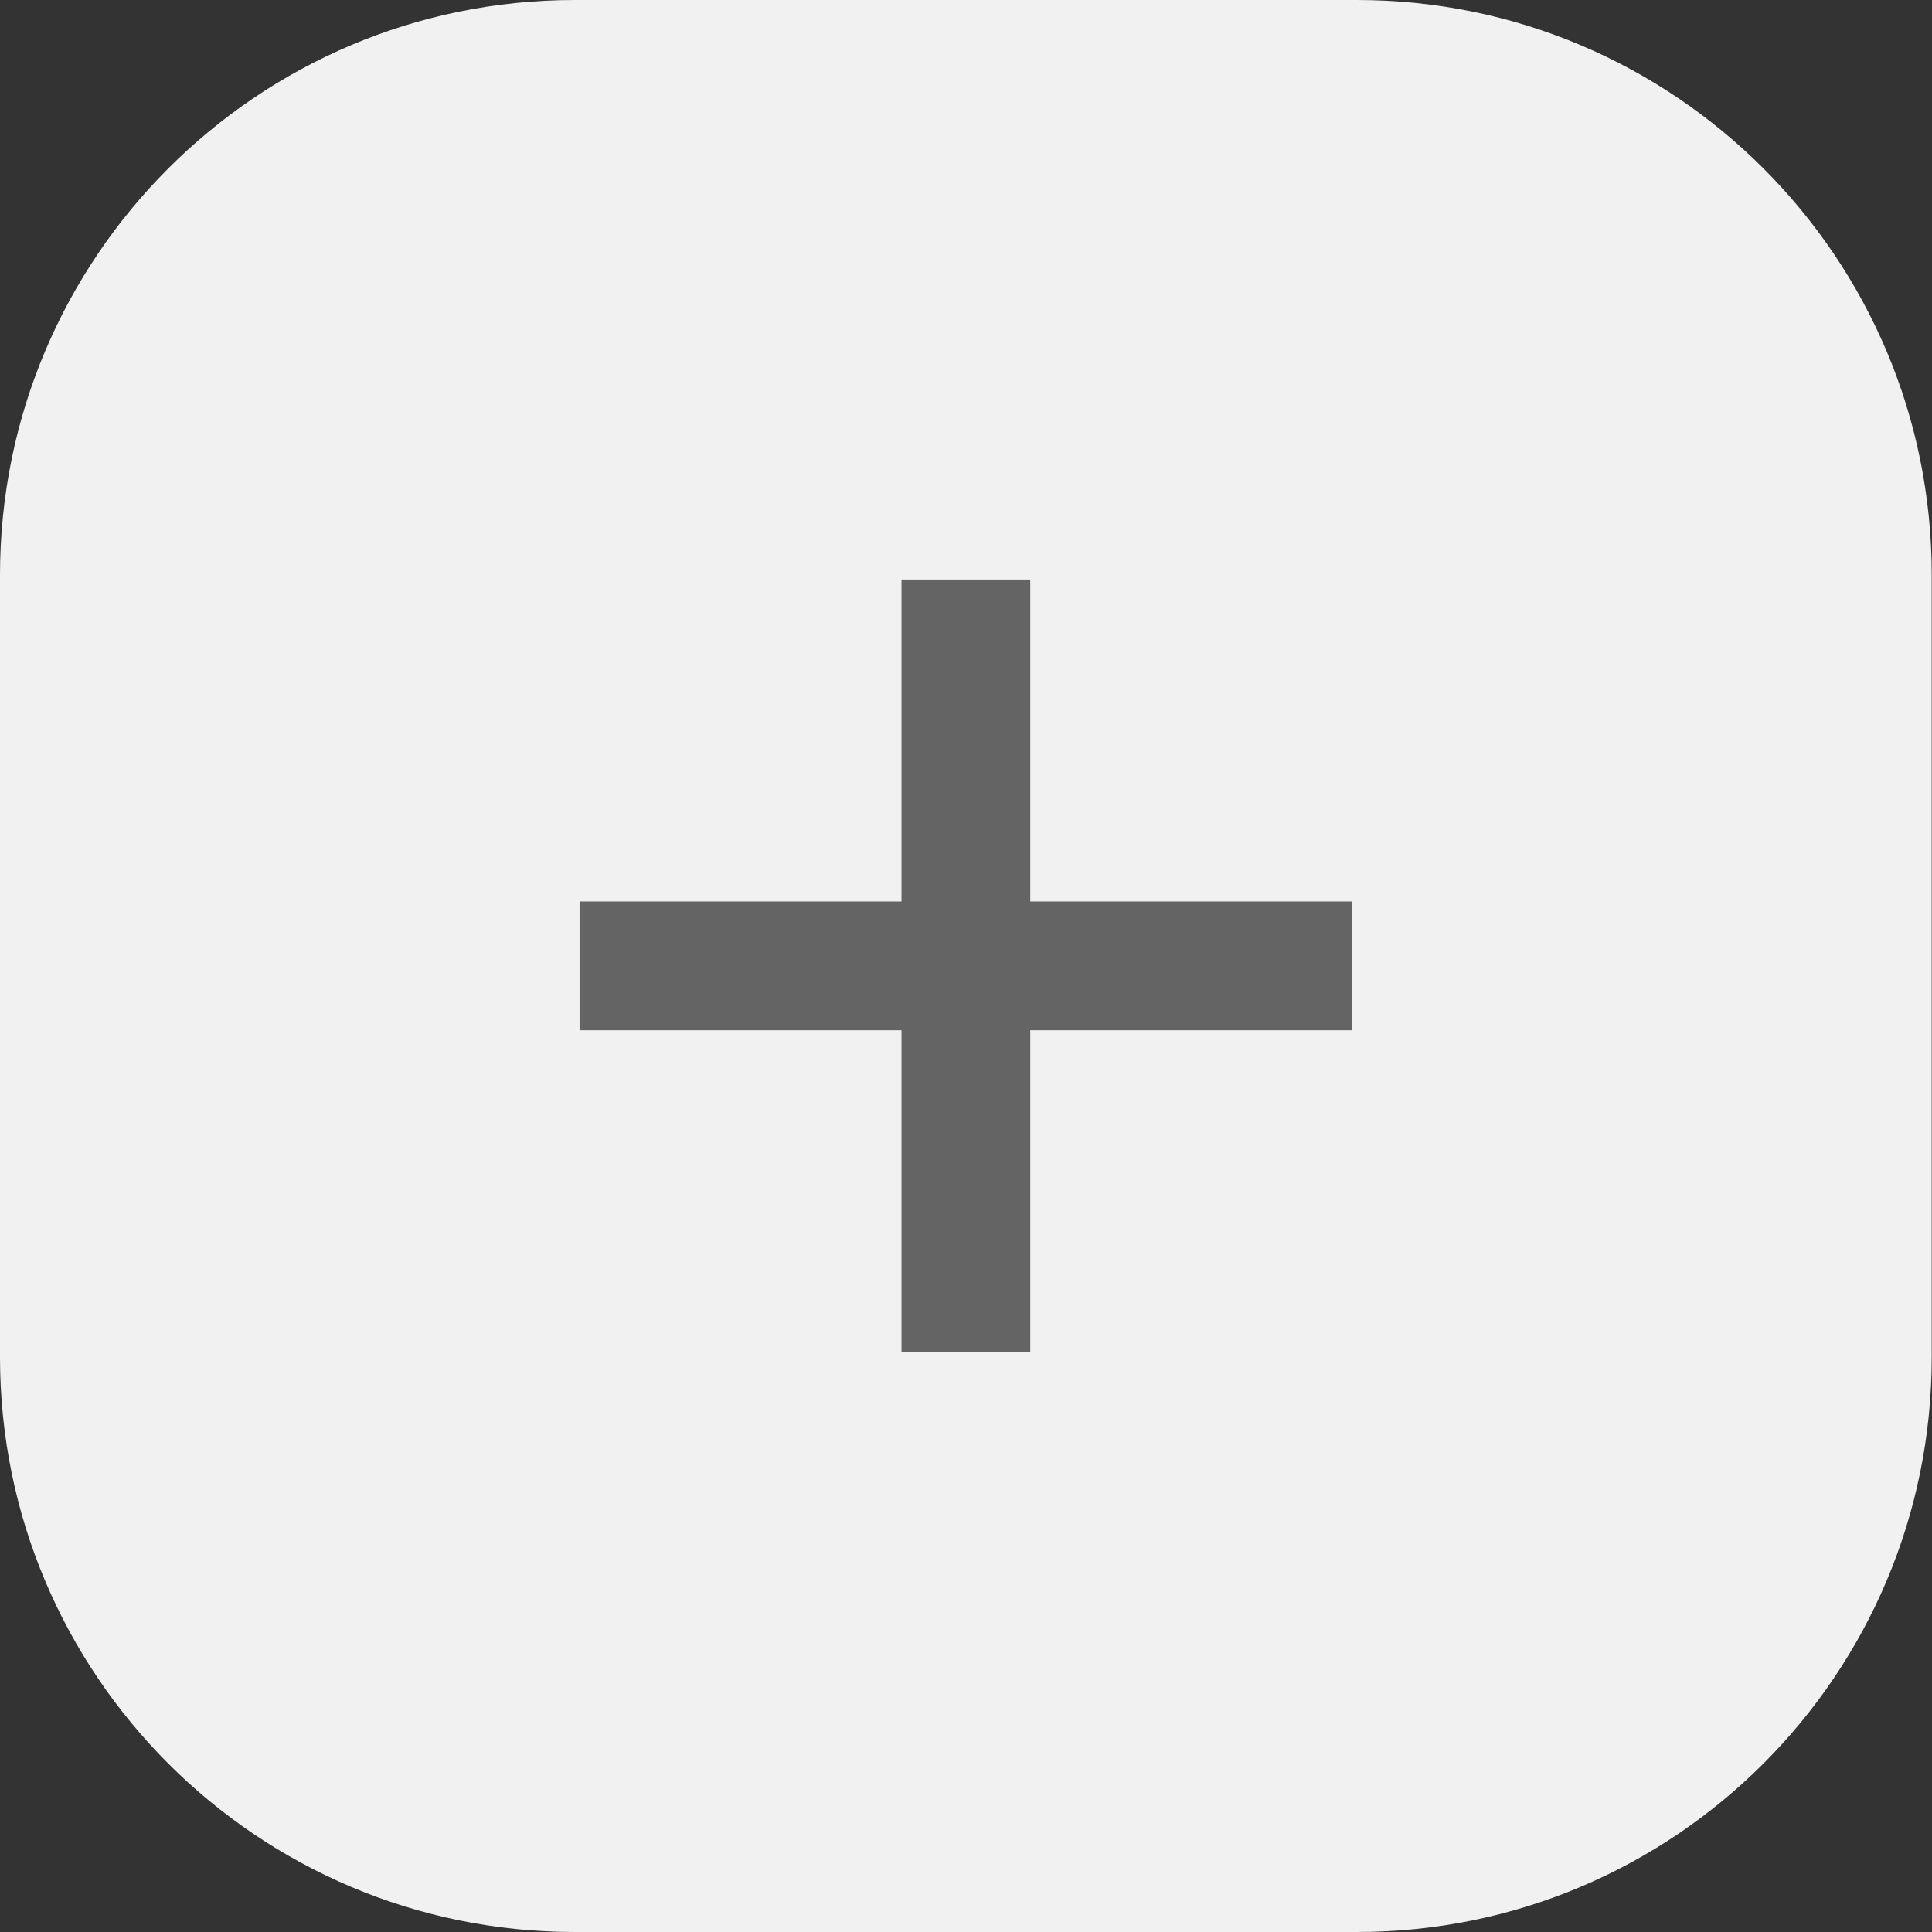
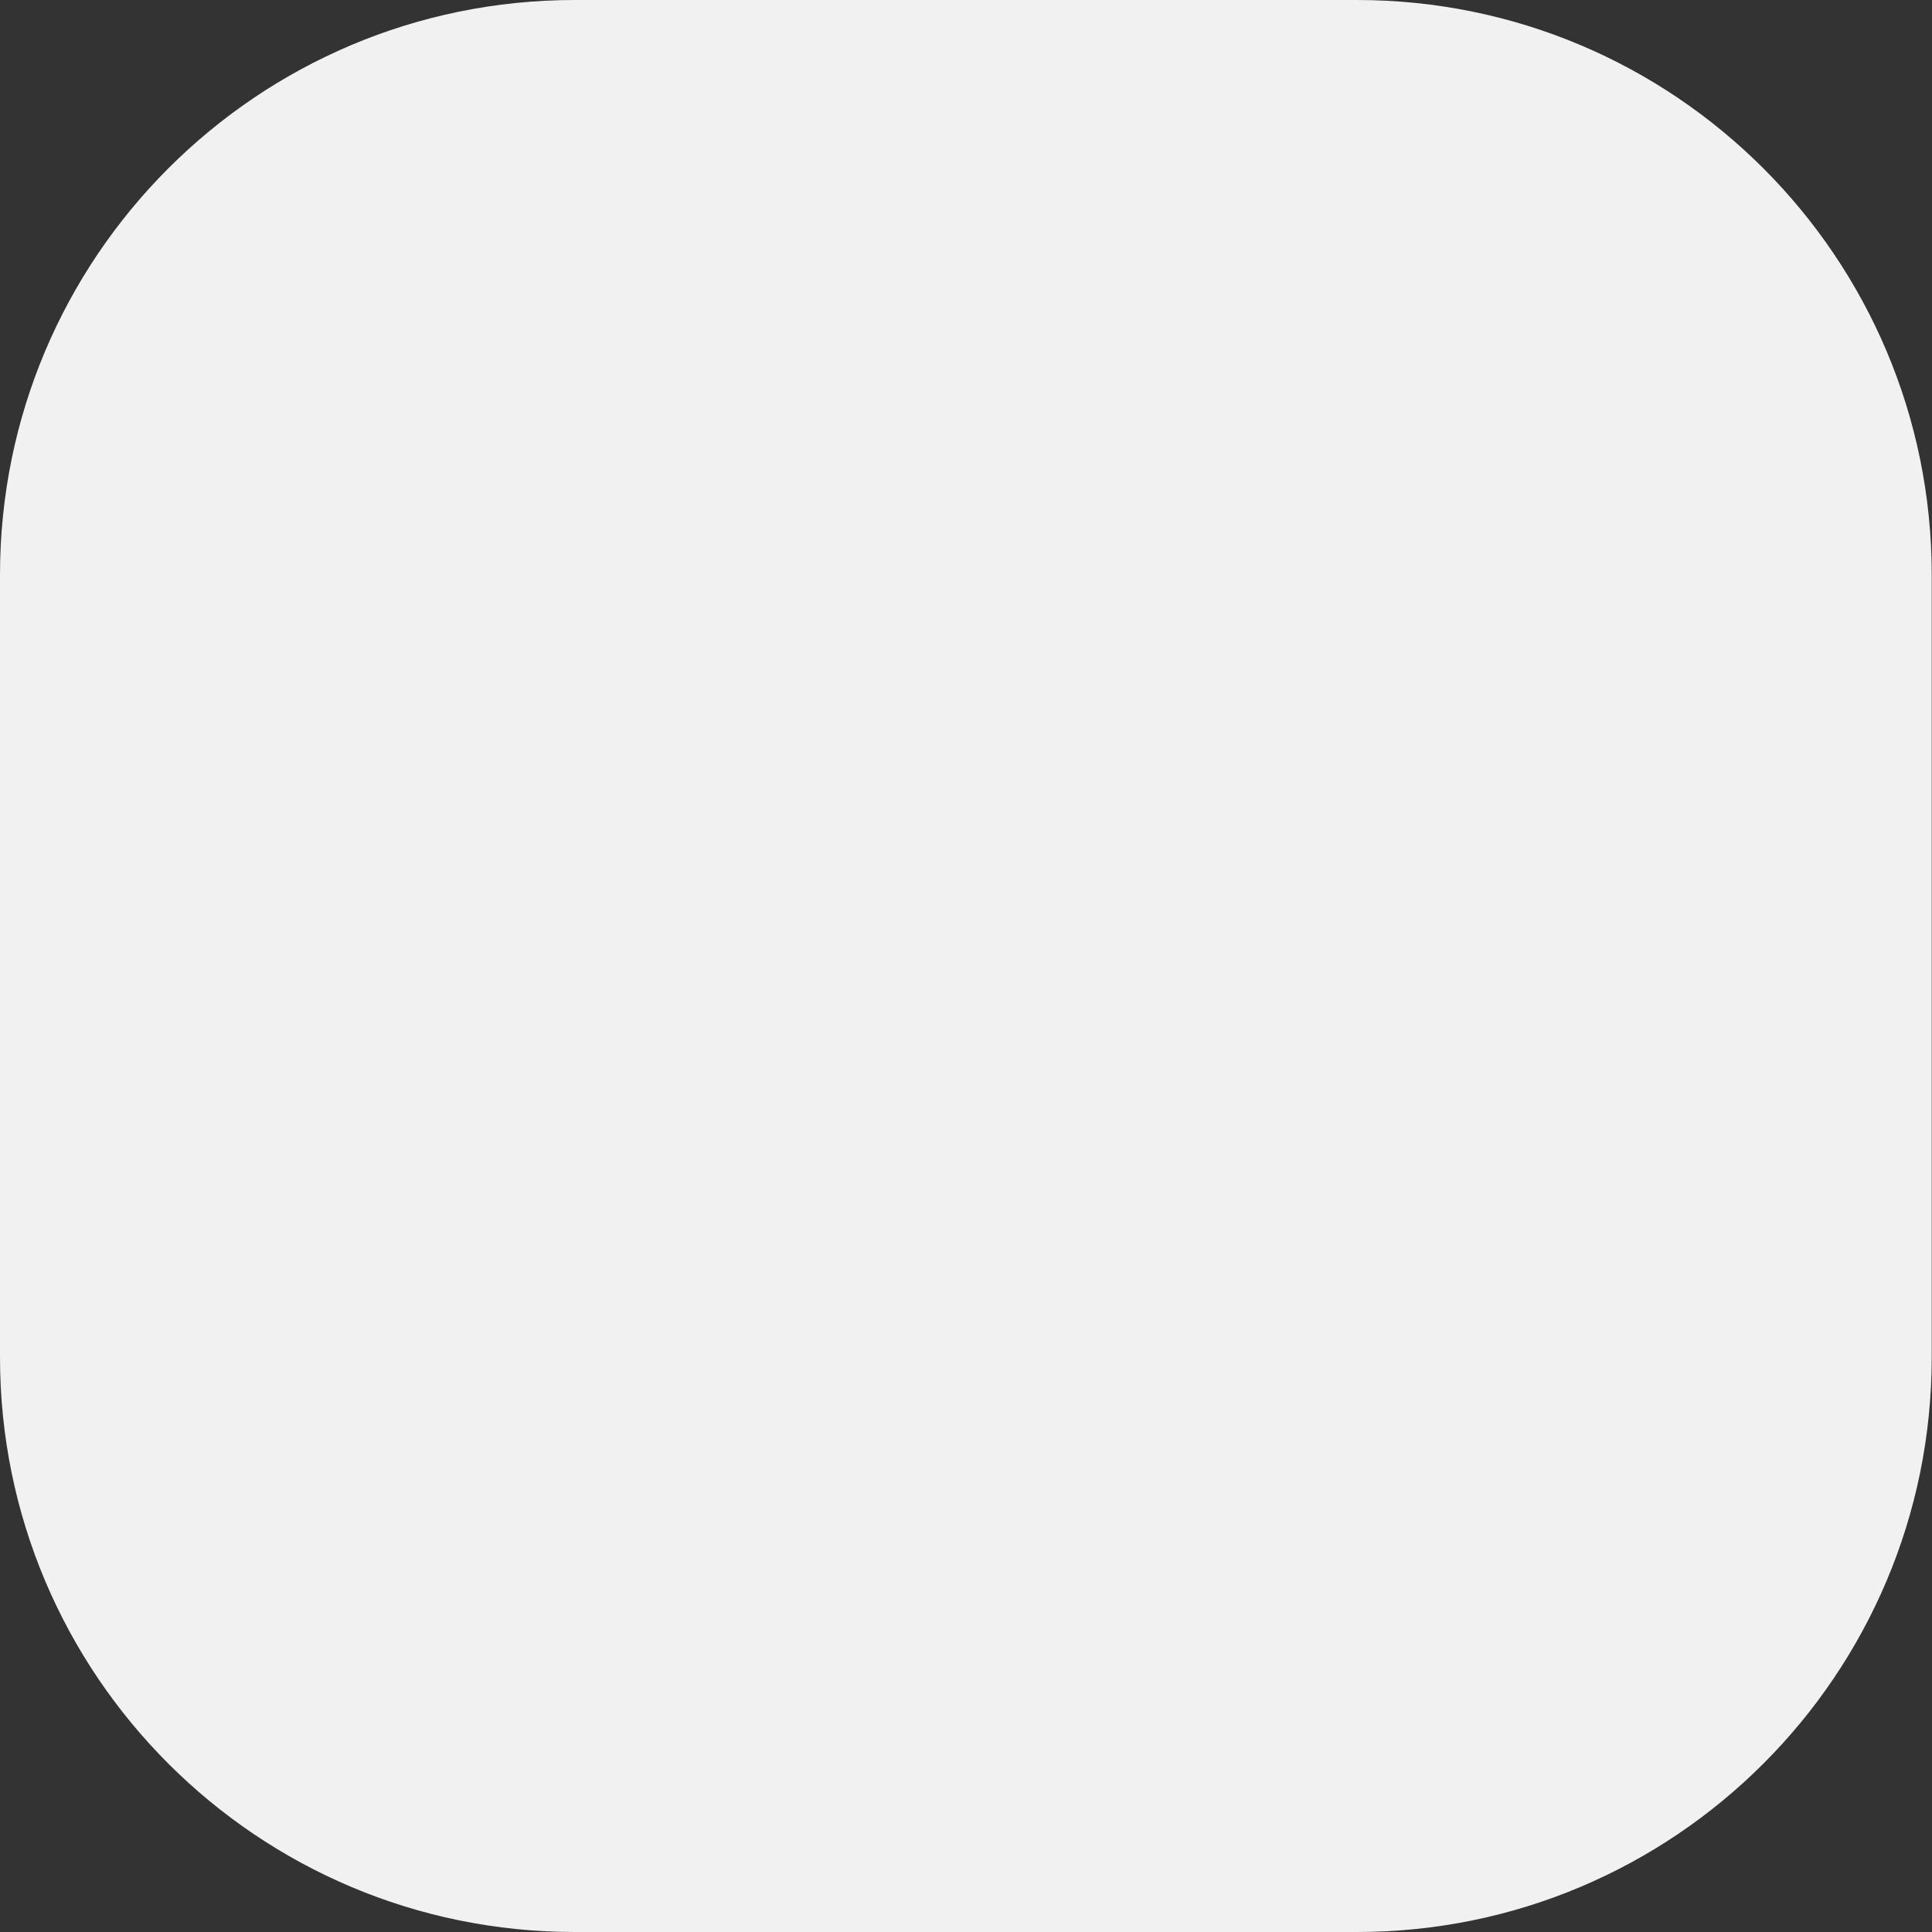
<svg xmlns="http://www.w3.org/2000/svg" width="57" height="57" viewBox="0 0 57 57" fill="none">
  <rect x="0" y="0" width="57" height="57" fill="#333333" stroke="none" />
-   <path d="M0 16.958C0 7.592 7.592 0 16.958 0H40.034C49.399 0 56.992 7.592 56.992 16.958V40.042C56.992 49.408 49.399 57 40.034 57H16.958C7.592 57 0 49.408 0 40.042V16.958Z" fill="#F1F1F1" />
-   <path fill-rule="evenodd" clip-rule="evenodd" d="M26.597 39.895L26.597 17.098L30.396 17.098L30.396 39.895L26.597 39.895Z" fill="#646464" />
-   <path fill-rule="evenodd" clip-rule="evenodd" d="M39.896 30.396L17.099 30.396V26.596L39.896 26.596V30.396Z" fill="#646464" />
+   <path d="M0 16.958C0 7.592 7.592 0 16.958 0H40.034C49.399 0 56.992 7.592 56.992 16.958V40.042C56.992 49.408 49.399 57 40.034 57H16.958C7.592 57 0 49.408 0 40.042Z" fill="#F1F1F1" />
</svg>